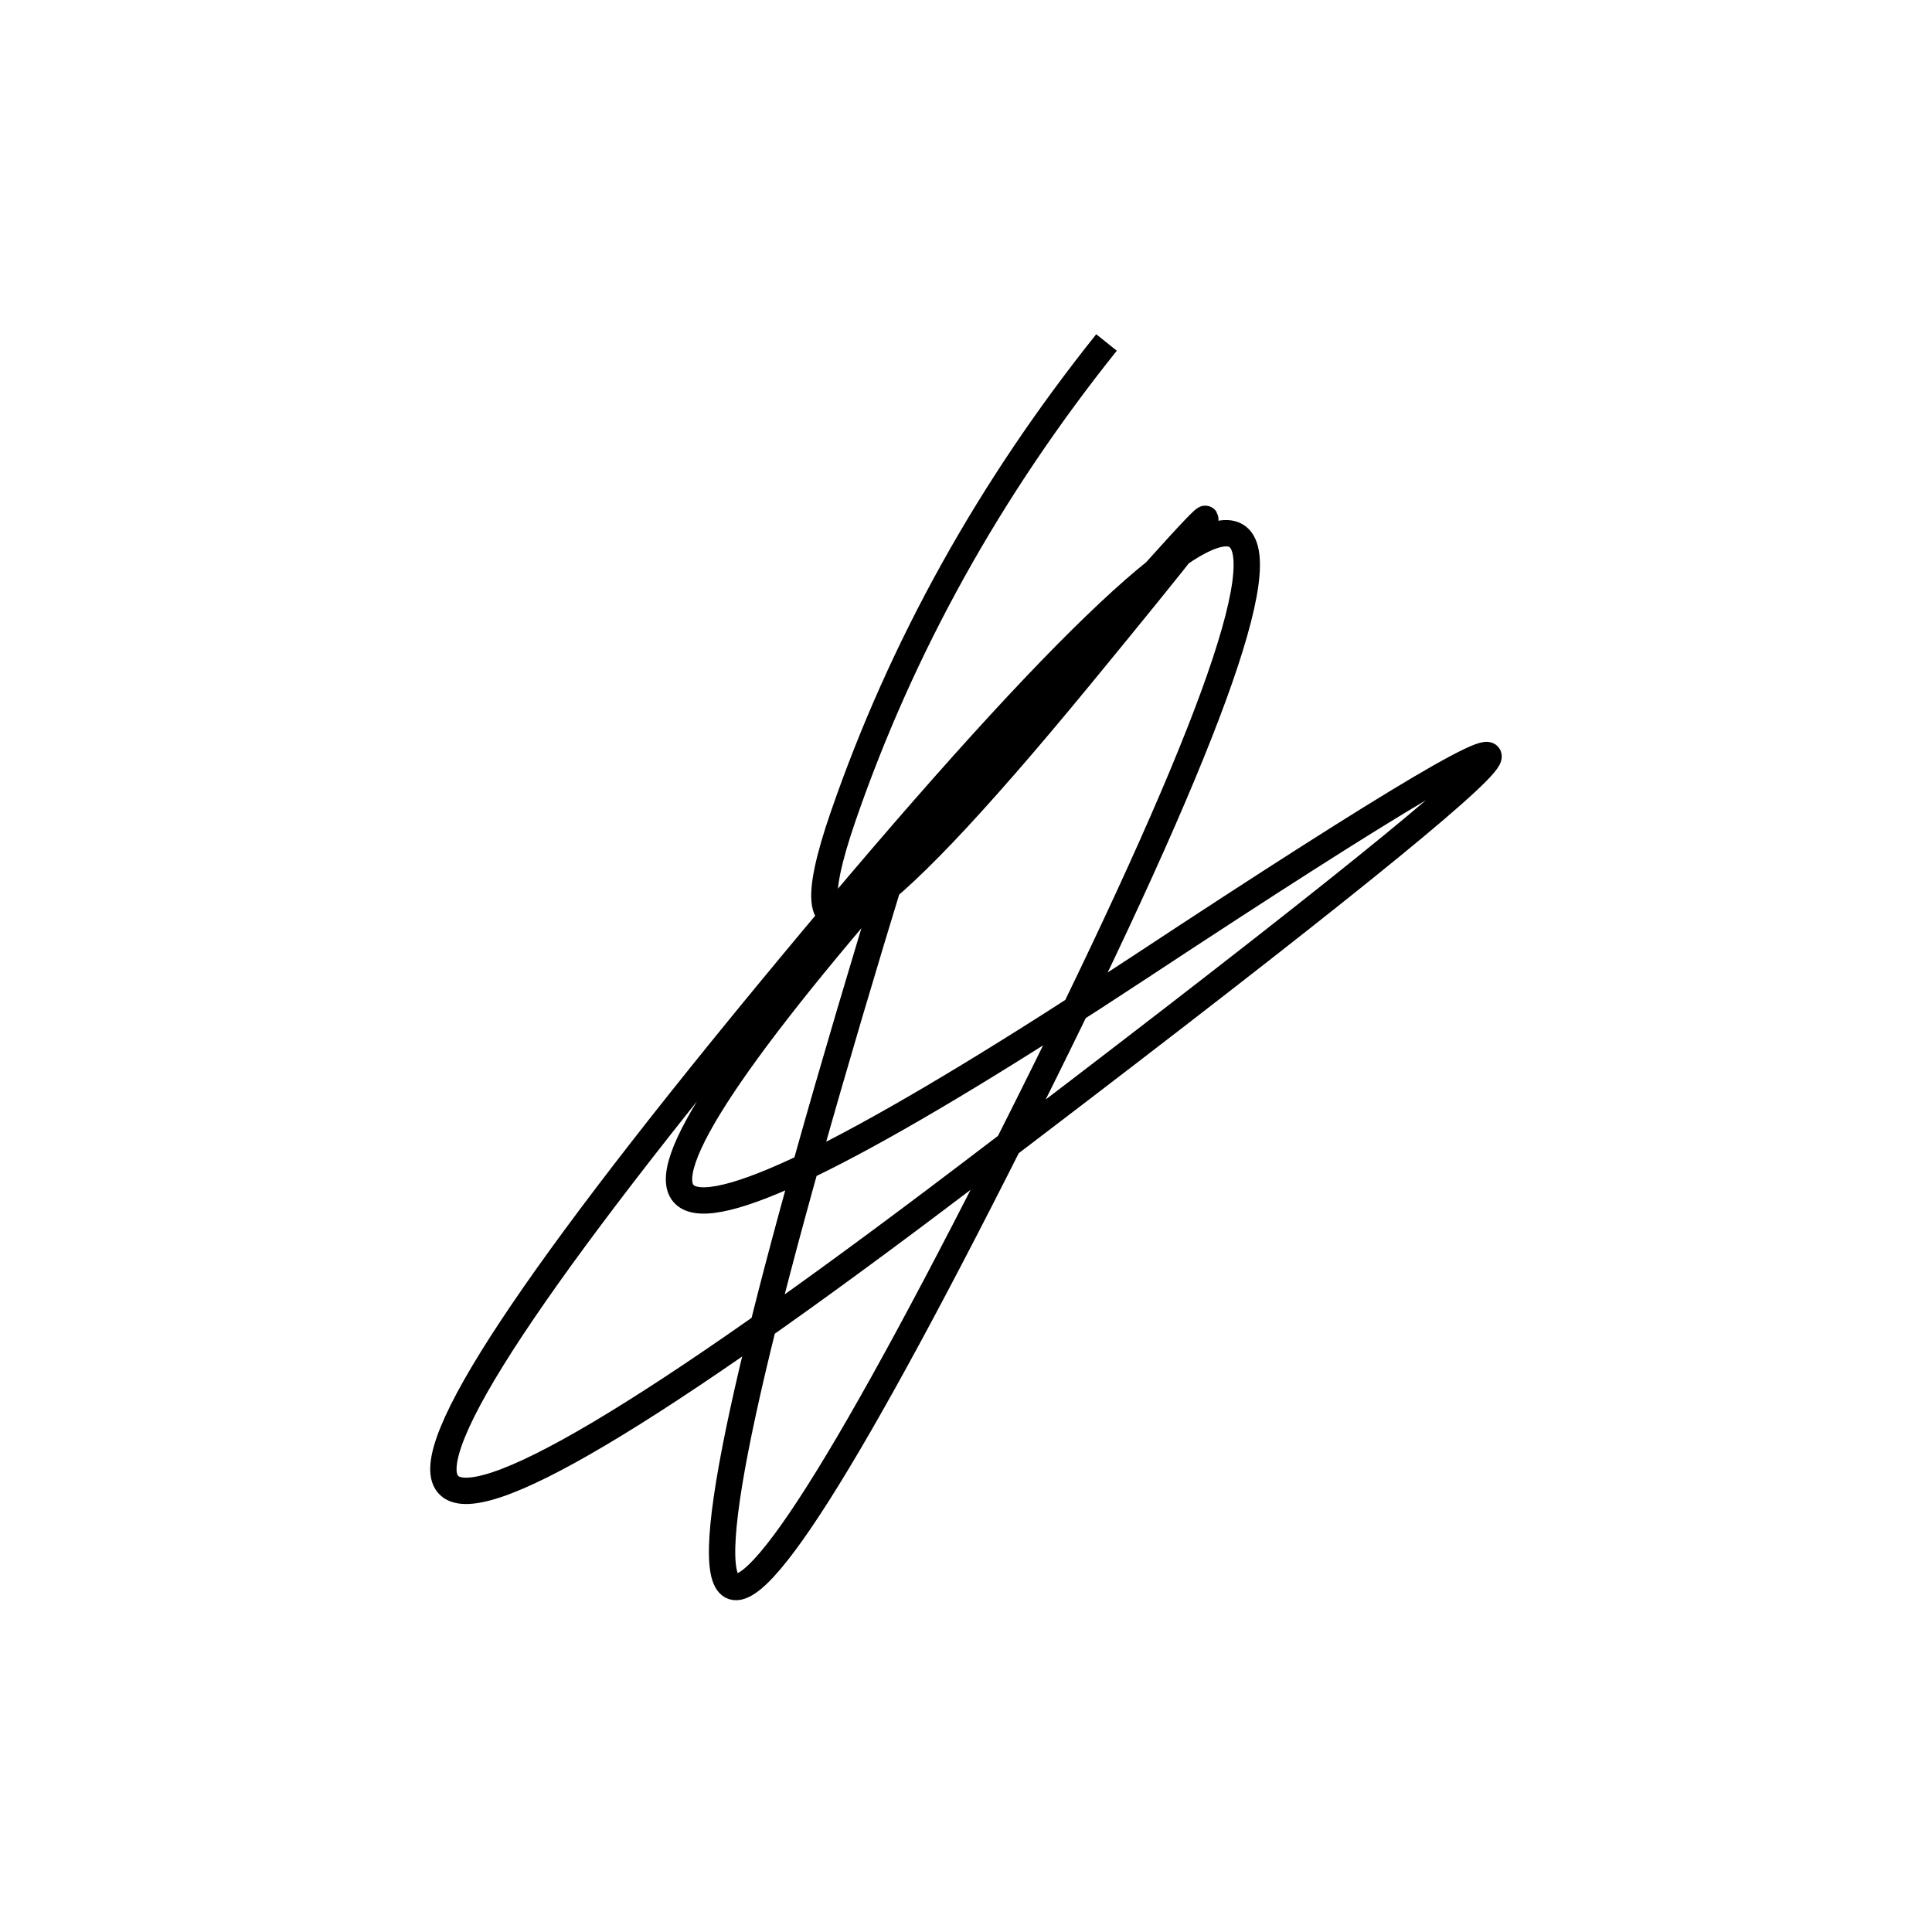
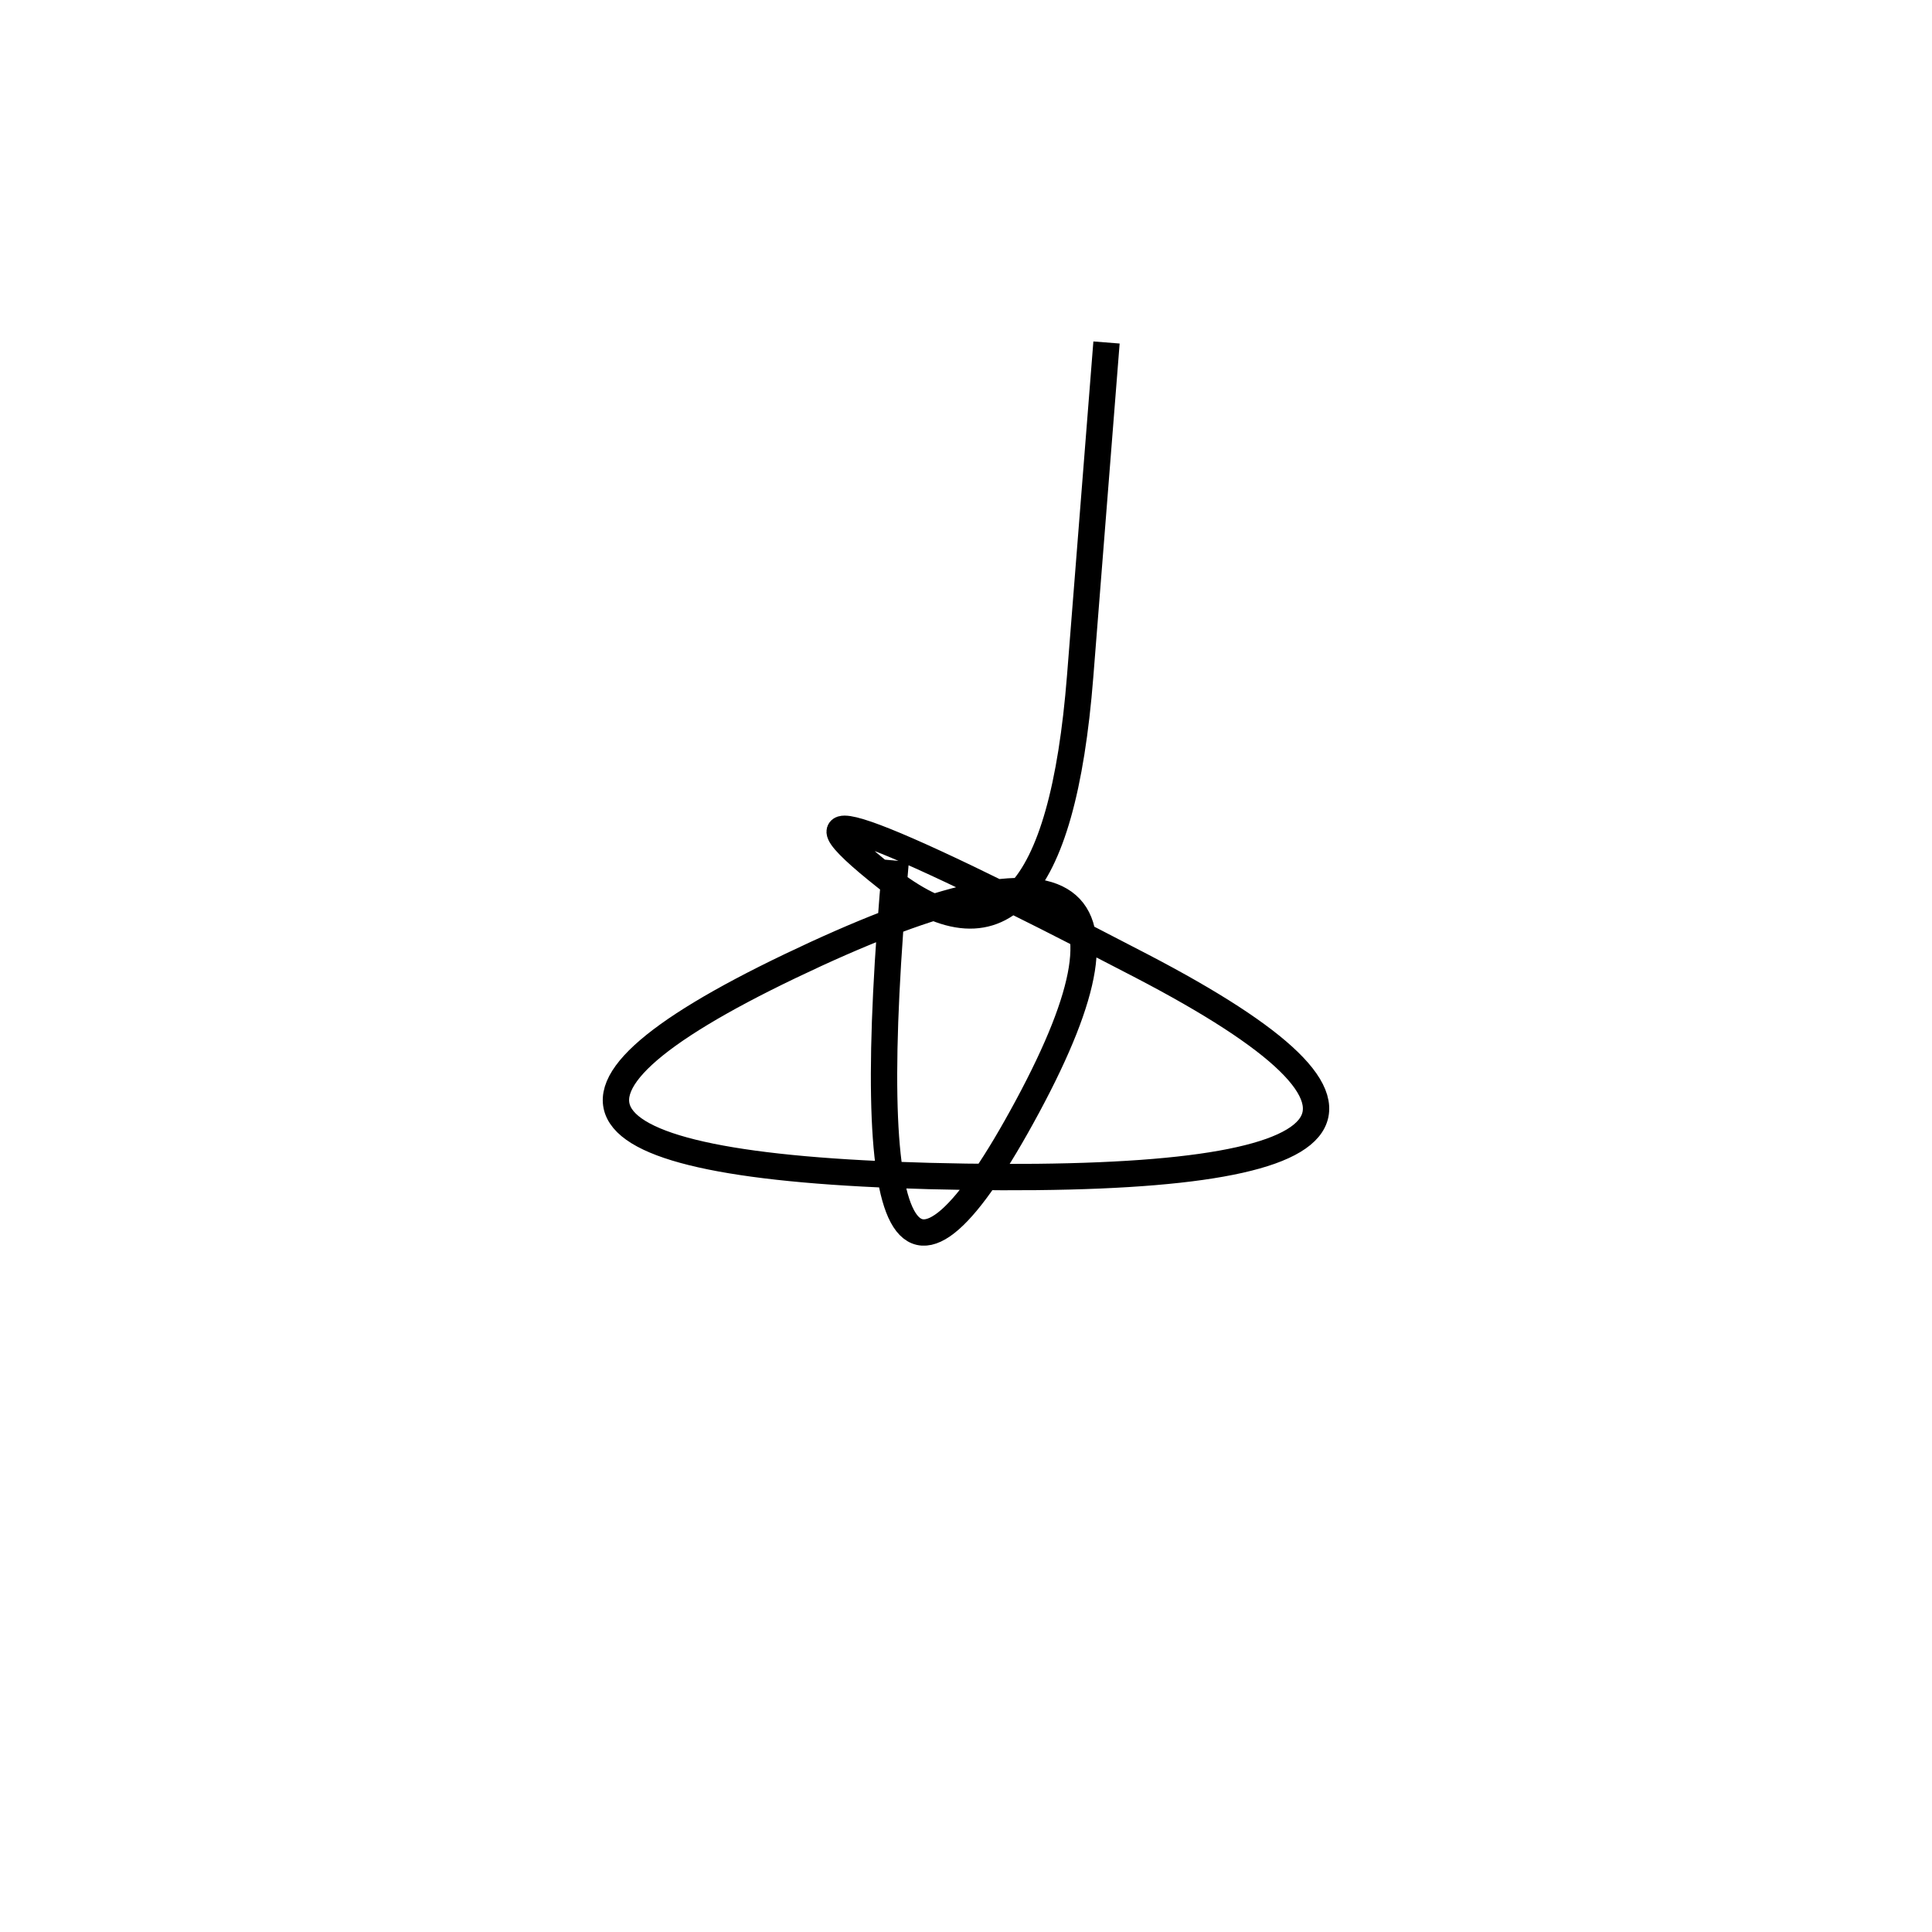
<svg xmlns="http://www.w3.org/2000/svg" width="220" height="220" shape-rendering="geometricPrecision">
-   <path d="M 126 39 Q 106 64, 96 93 T 123 77 T 101 100 T 130 110 T 110 134 T 90 110 T 117 126 T 102 98 " stroke="black" stroke-width="3" fill="transparent" />
+   <path d="M 126 39 T 123 77 T 101 100 T 130 110 T 110 134 T 90 110 T 117 126 T 102 98 " stroke="black" stroke-width="3" fill="transparent" />
</svg>